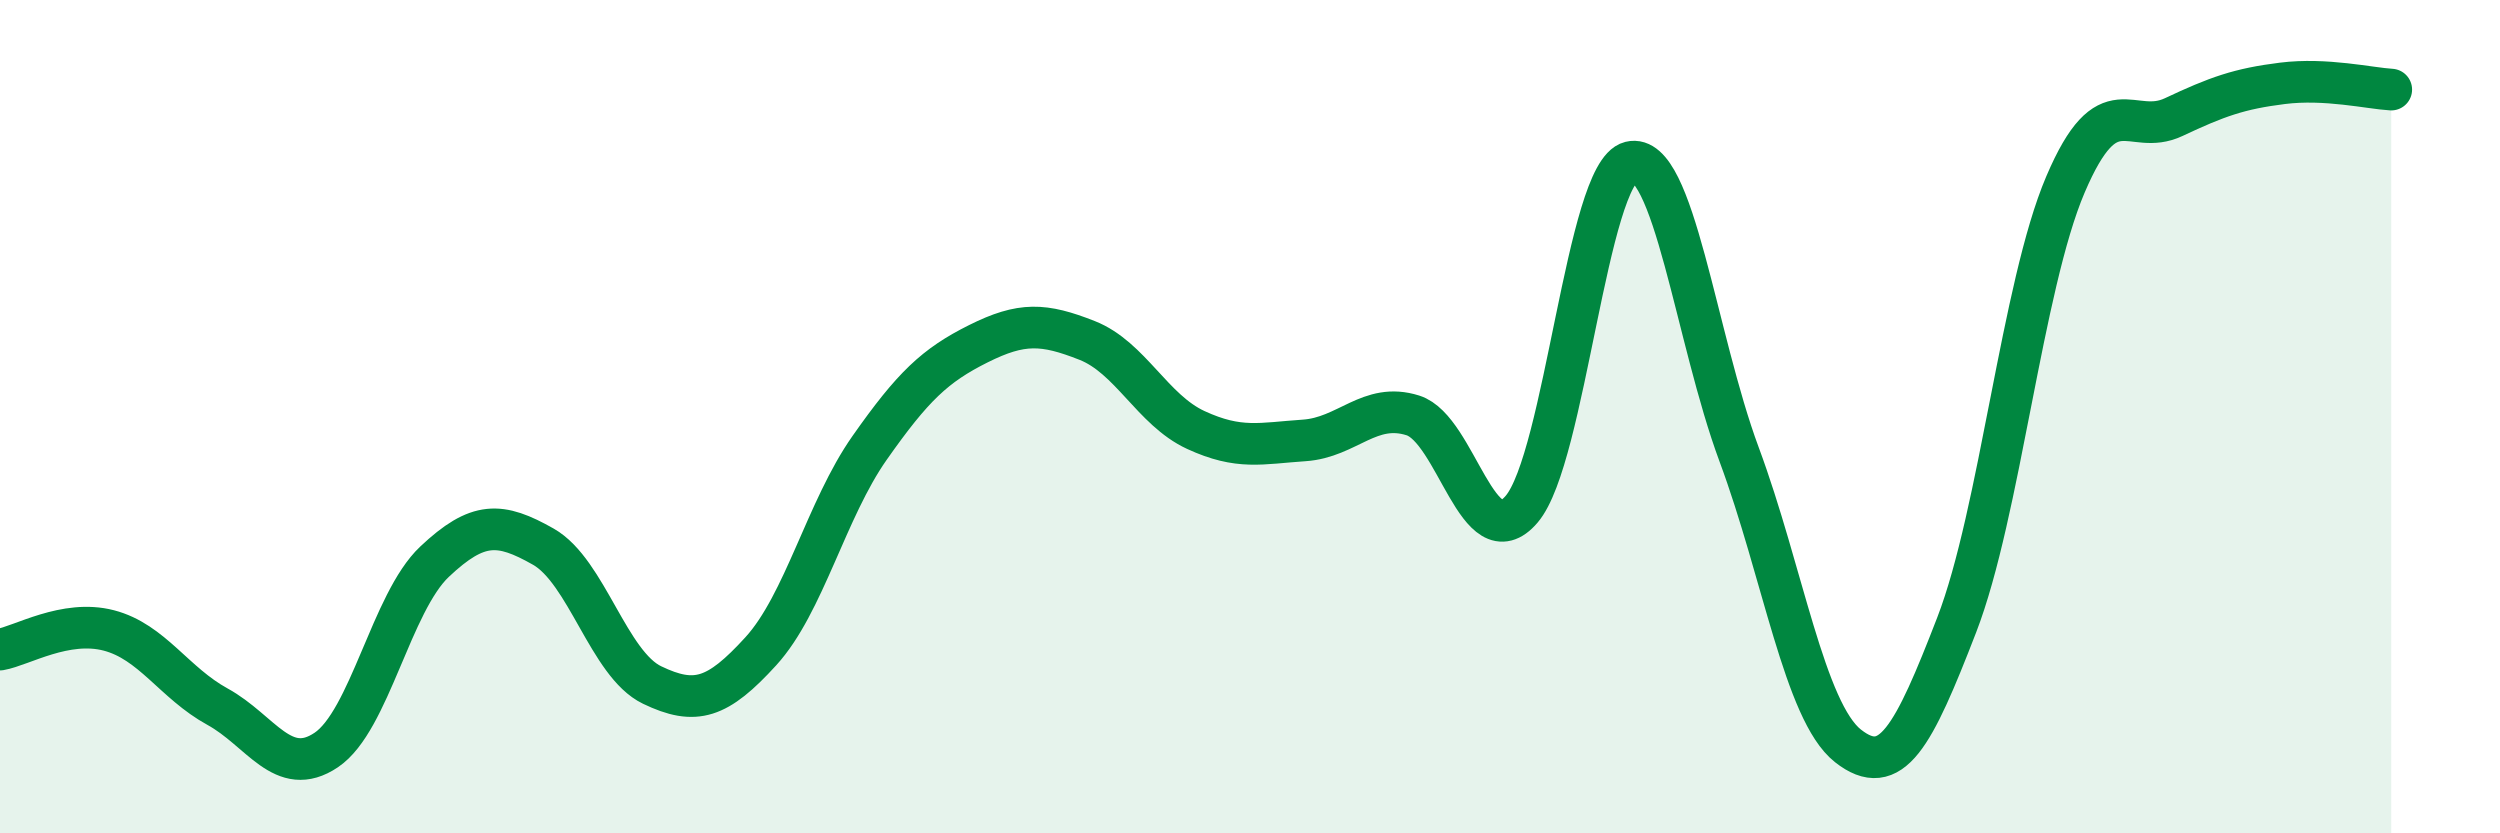
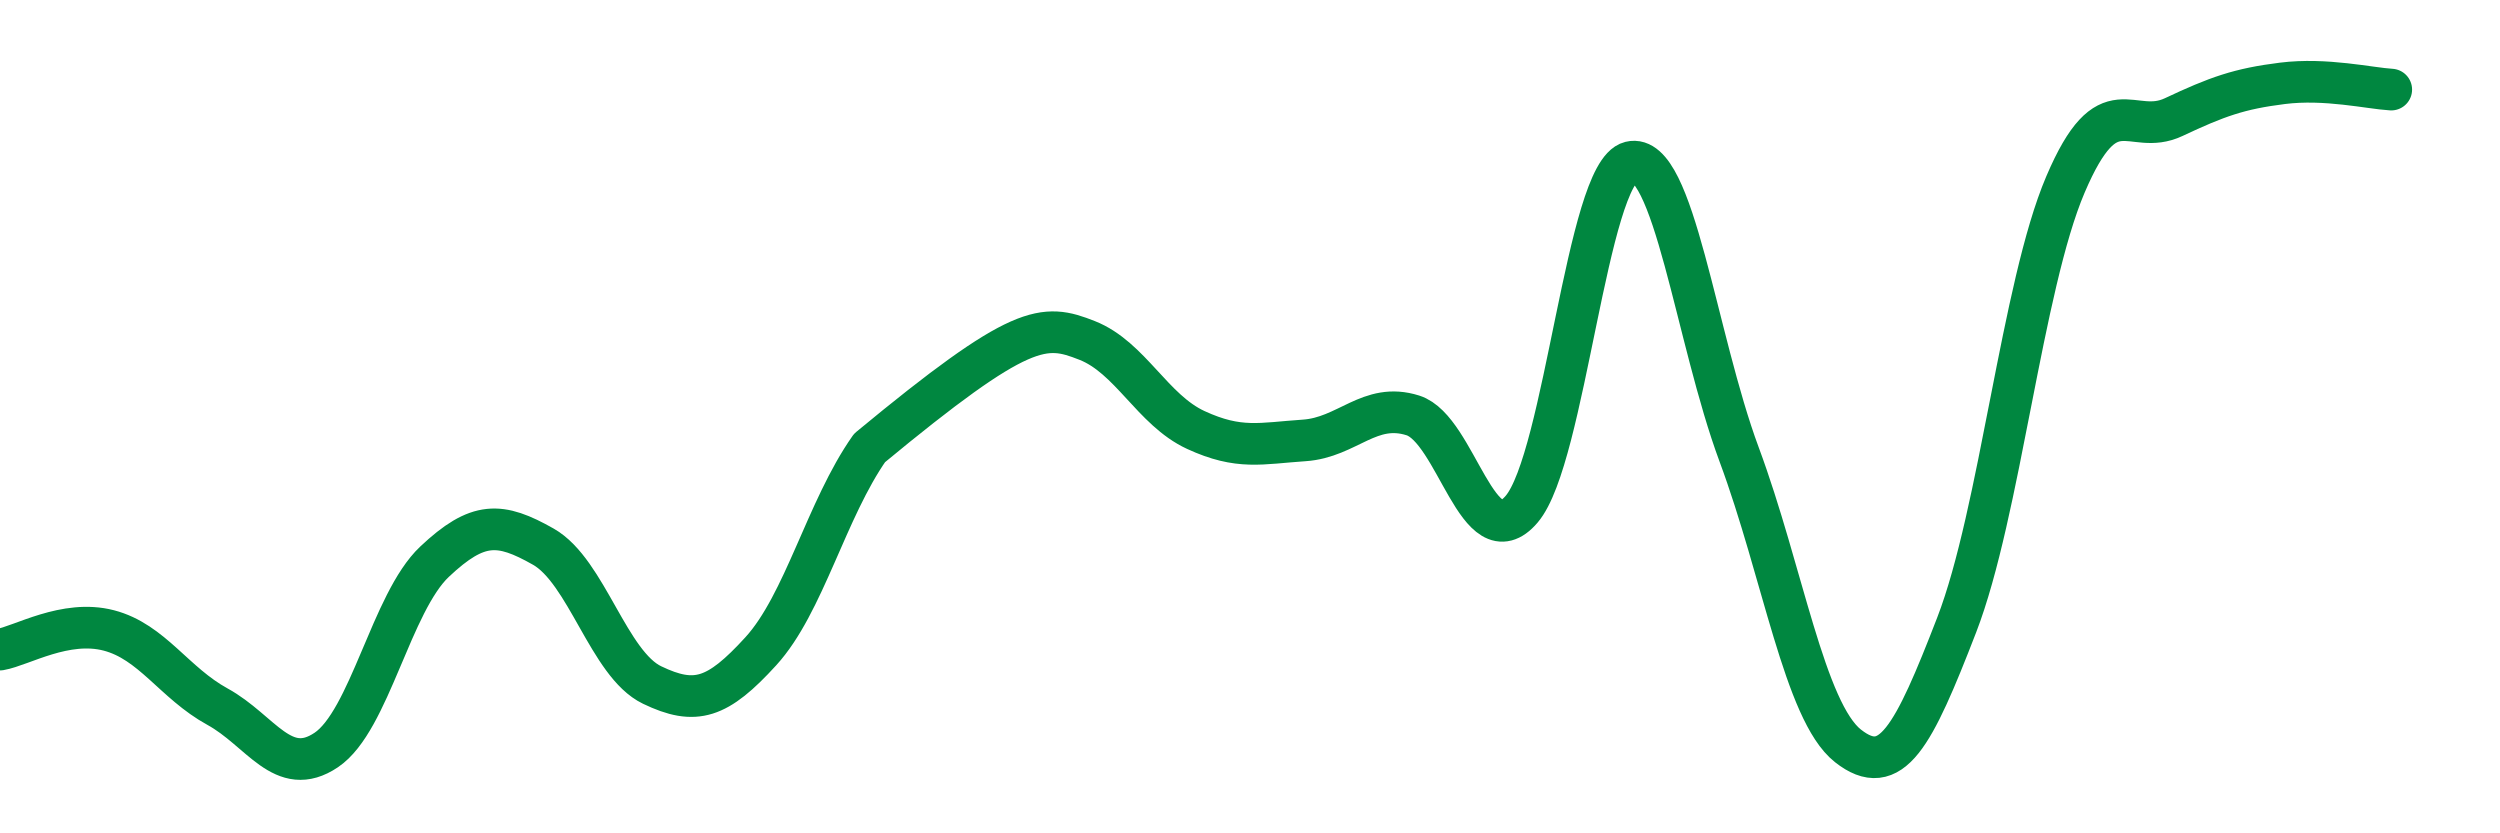
<svg xmlns="http://www.w3.org/2000/svg" width="60" height="20" viewBox="0 0 60 20">
-   <path d="M 0,15.59 C 0.52,15.5 1.57,14.86 2.61,15.13 C 3.65,15.4 4.18,16.39 5.22,16.96 C 6.26,17.53 6.79,18.7 7.83,18 C 8.87,17.3 9.39,14.46 10.43,13.48 C 11.47,12.5 12,12.53 13.04,13.12 C 14.08,13.71 14.61,15.94 15.65,16.44 C 16.69,16.94 17.22,16.77 18.26,15.63 C 19.3,14.49 19.83,12.23 20.87,10.75 C 21.91,9.27 22.44,8.77 23.48,8.25 C 24.52,7.73 25.05,7.76 26.09,8.17 C 27.13,8.58 27.66,9.84 28.7,10.32 C 29.74,10.8 30.26,10.64 31.3,10.57 C 32.34,10.5 32.87,9.64 33.91,9.97 C 34.95,10.3 35.48,13.44 36.52,12.22 C 37.56,11 38.09,4.15 39.13,3.89 C 40.17,3.63 40.7,8.11 41.74,10.91 C 42.78,13.71 43.31,17.08 44.35,17.9 C 45.39,18.72 45.92,17.69 46.96,15 C 48,12.31 48.53,6.87 49.57,4.43 C 50.61,1.99 51.13,3.3 52.17,2.81 C 53.21,2.32 53.74,2.13 54.78,2 C 55.82,1.87 56.87,2.12 57.39,2.15L57.39 20L0 20Z" fill="#008740" opacity="0.1" stroke-linecap="round" stroke-linejoin="round" />
-   <path d="M 0,15.59 C 0.52,15.5 1.57,14.86 2.61,15.13 C 3.65,15.4 4.18,16.39 5.22,16.96 C 6.26,17.53 6.79,18.7 7.83,18 C 8.87,17.3 9.39,14.46 10.43,13.48 C 11.47,12.5 12,12.53 13.04,13.12 C 14.08,13.71 14.61,15.94 15.65,16.44 C 16.69,16.94 17.22,16.77 18.26,15.63 C 19.3,14.49 19.83,12.23 20.87,10.75 C 21.91,9.27 22.44,8.77 23.48,8.25 C 24.52,7.73 25.05,7.76 26.09,8.17 C 27.13,8.58 27.66,9.84 28.7,10.32 C 29.74,10.8 30.26,10.64 31.3,10.57 C 32.34,10.5 32.87,9.64 33.91,9.97 C 34.95,10.3 35.48,13.44 36.52,12.22 C 37.56,11 38.09,4.15 39.13,3.89 C 40.17,3.63 40.7,8.11 41.74,10.91 C 42.78,13.71 43.31,17.08 44.35,17.9 C 45.39,18.72 45.92,17.69 46.96,15 C 48,12.31 48.53,6.87 49.57,4.43 C 50.61,1.99 51.13,3.3 52.17,2.81 C 53.21,2.32 53.74,2.13 54.78,2 C 55.82,1.87 56.87,2.12 57.39,2.15" stroke="#008740" stroke-width="1" fill="none" stroke-linecap="round" stroke-linejoin="round" />
+   <path d="M 0,15.59 C 0.52,15.5 1.57,14.86 2.61,15.13 C 3.65,15.4 4.18,16.39 5.22,16.96 C 6.26,17.53 6.79,18.7 7.83,18 C 8.87,17.3 9.39,14.46 10.43,13.48 C 11.47,12.5 12,12.53 13.04,13.12 C 14.08,13.71 14.61,15.94 15.65,16.44 C 16.69,16.94 17.22,16.77 18.26,15.63 C 19.3,14.49 19.83,12.23 20.87,10.75 C 24.52,7.73 25.05,7.76 26.09,8.17 C 27.13,8.58 27.66,9.84 28.7,10.32 C 29.74,10.8 30.26,10.64 31.3,10.57 C 32.34,10.5 32.87,9.64 33.91,9.97 C 34.95,10.3 35.48,13.44 36.52,12.22 C 37.56,11 38.09,4.15 39.13,3.89 C 40.17,3.63 40.7,8.11 41.74,10.91 C 42.78,13.71 43.31,17.08 44.35,17.9 C 45.39,18.72 45.92,17.69 46.96,15 C 48,12.31 48.53,6.87 49.57,4.43 C 50.61,1.99 51.13,3.3 52.17,2.81 C 53.21,2.32 53.74,2.13 54.78,2 C 55.82,1.87 56.87,2.12 57.39,2.15" stroke="#008740" stroke-width="1" fill="none" stroke-linecap="round" stroke-linejoin="round" />
</svg>